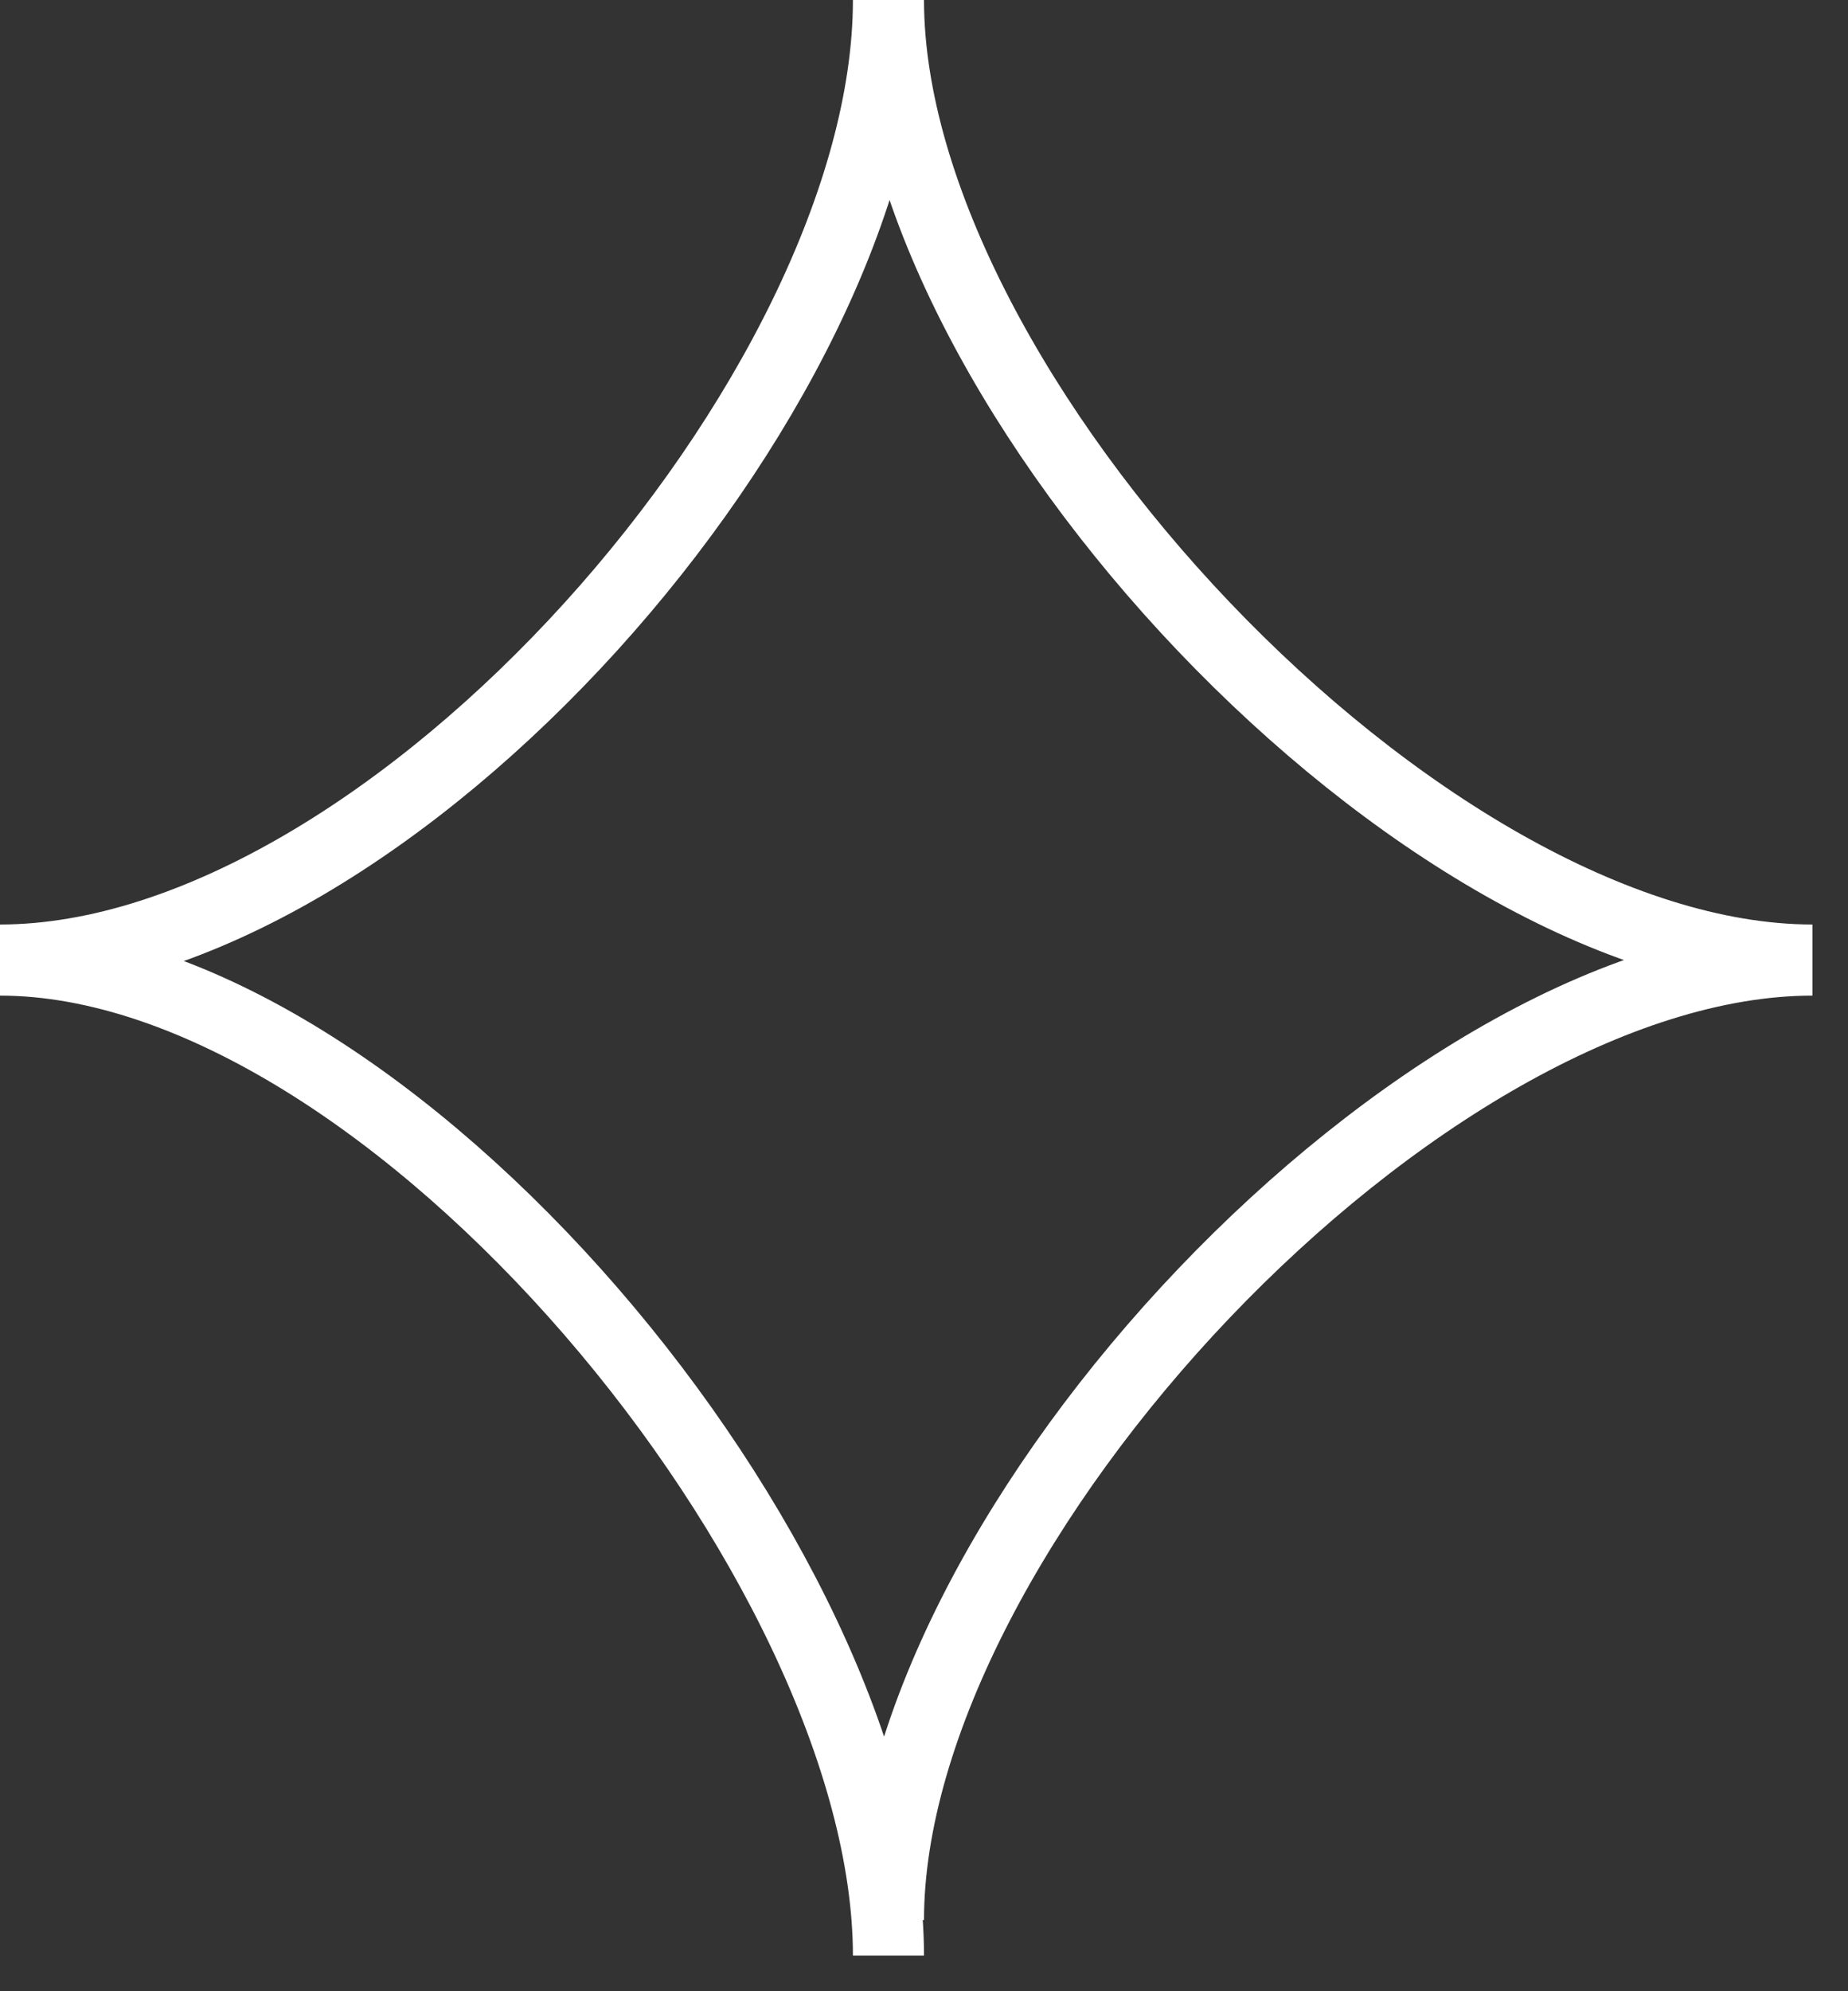
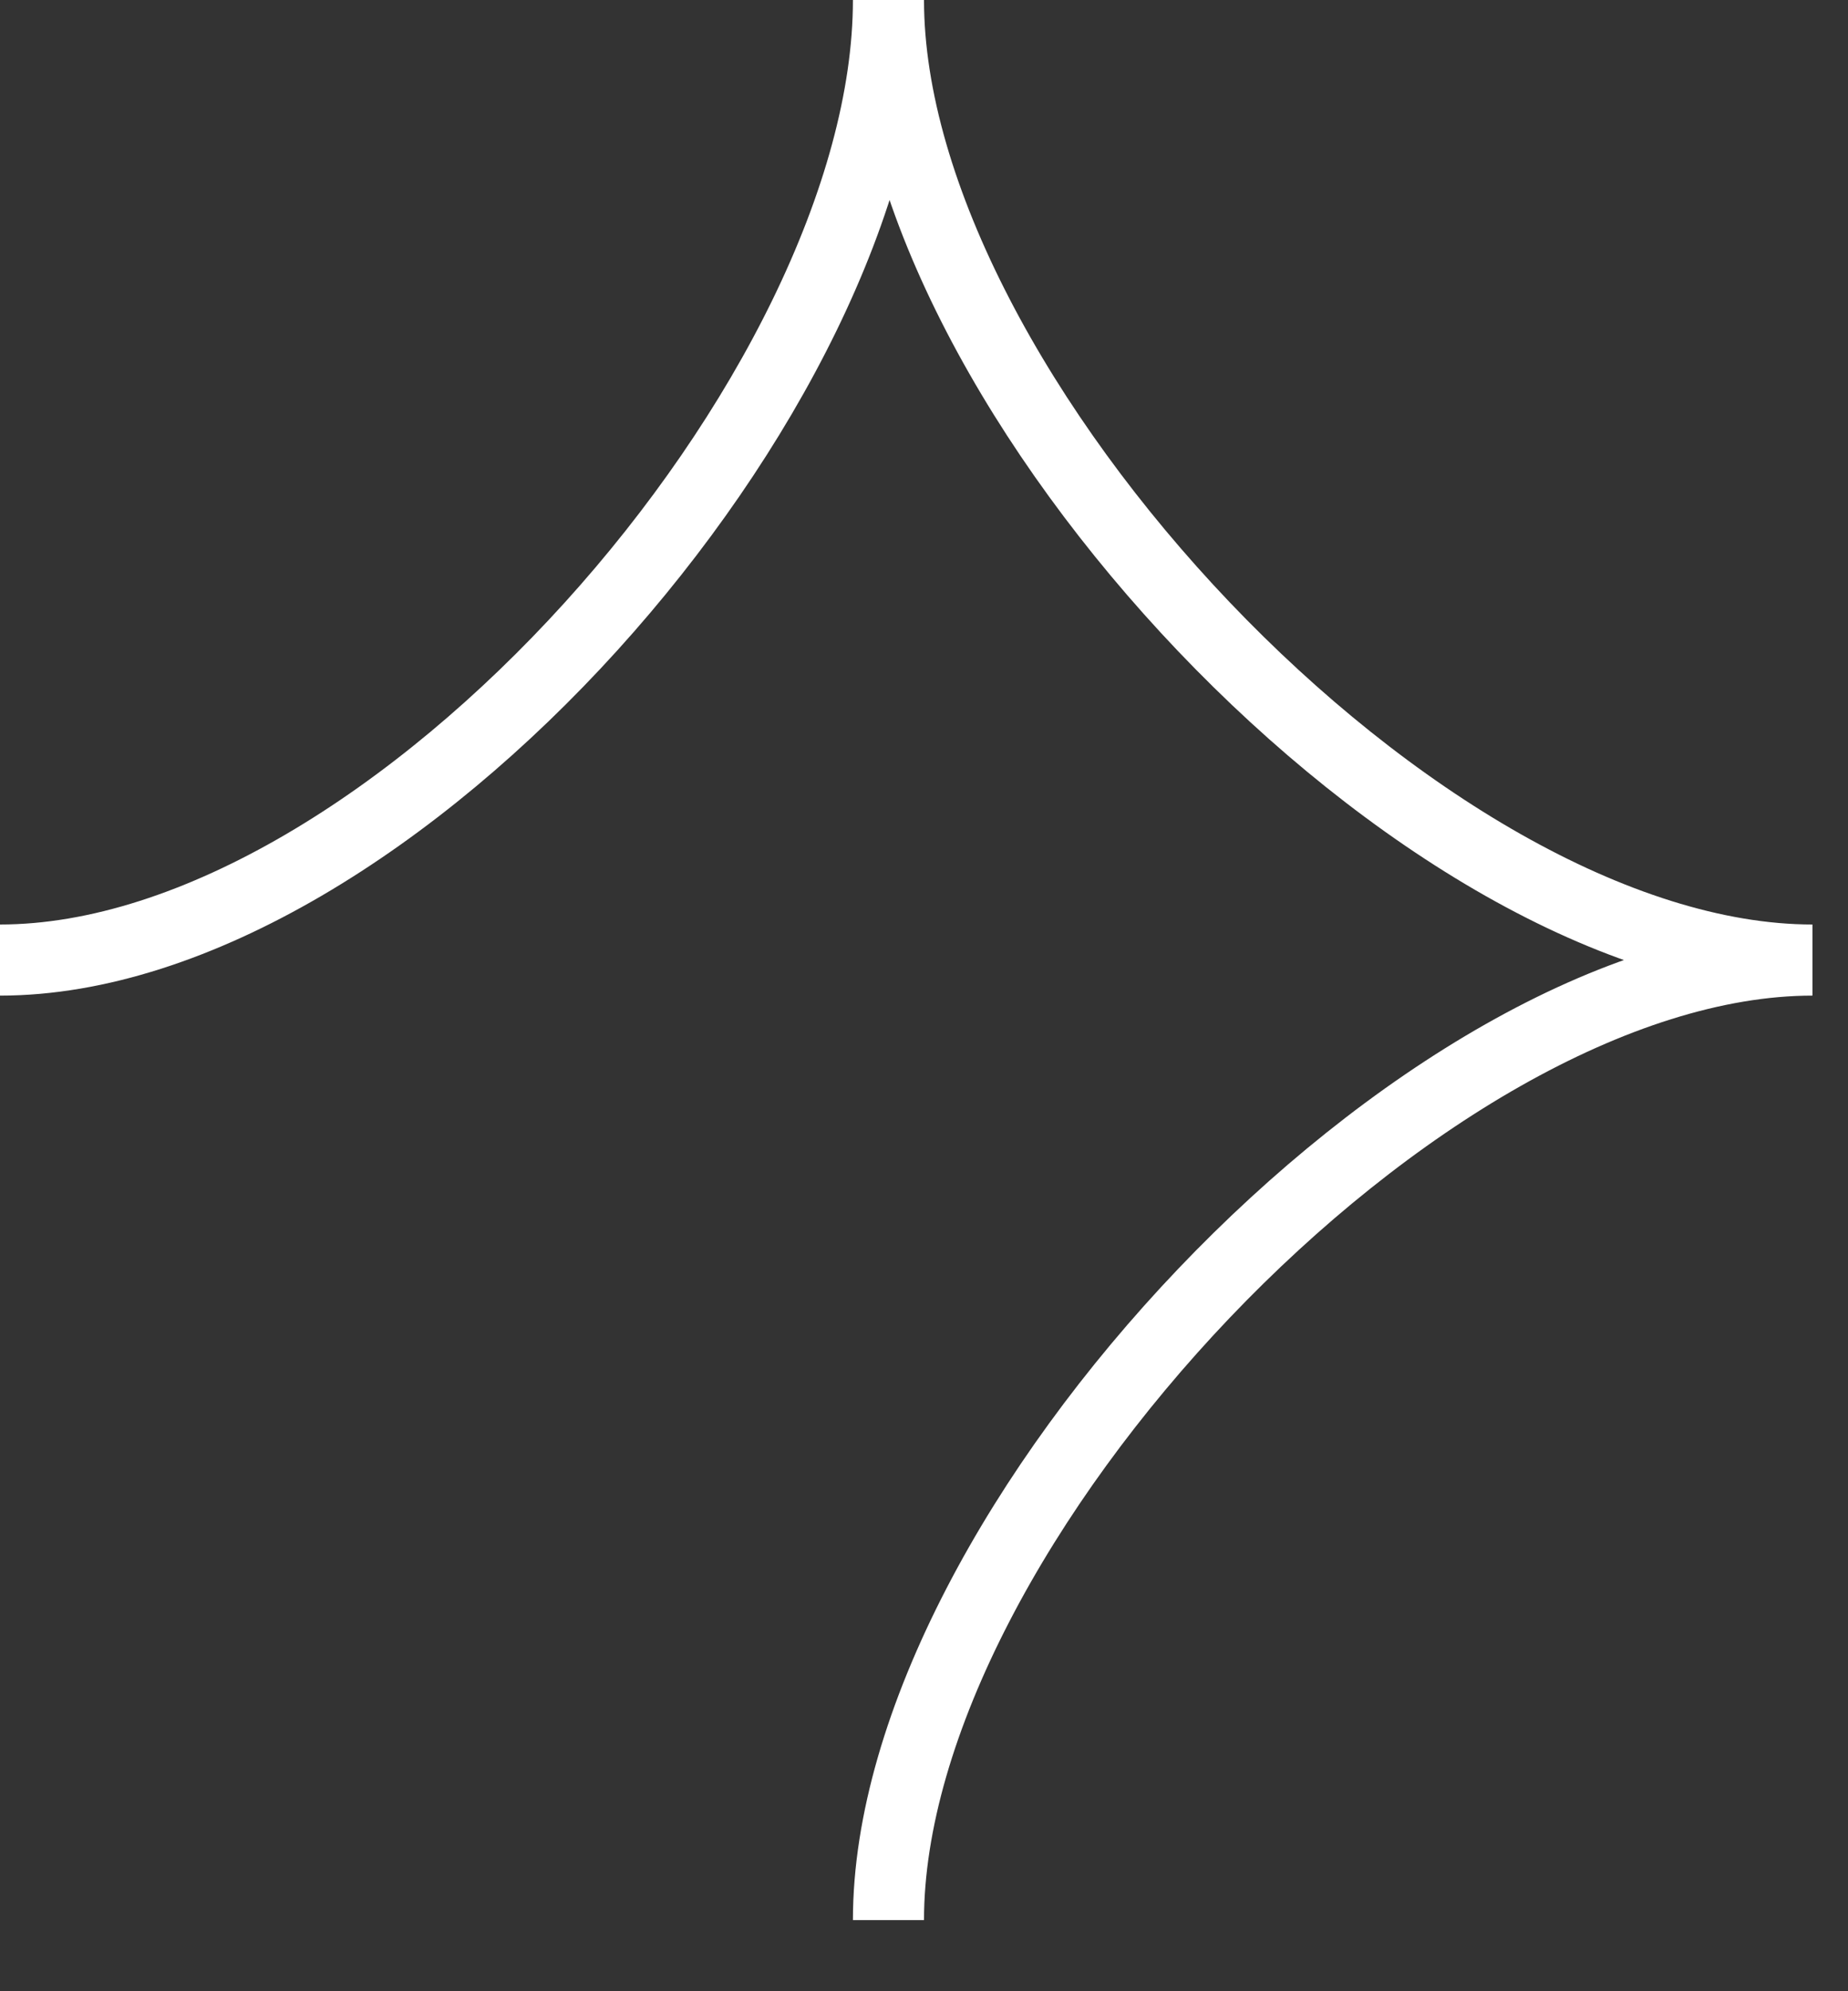
<svg xmlns="http://www.w3.org/2000/svg" width="26" height="28" viewBox="0 0 26 28" fill="none">
  <rect x="0" y="0" width="26" height="28" fill="#333333" stroke="none" />
-   <path d="M12.5 27C12.5 21.5 20 13.5 25.5 13.5C20 13.5 12.5 5.5 12.5 0C12.5 5.5 5.5 13.5 0 13.5C5.5 13.5 12.5 22 12.5 27.5" stroke="white" />
+   <path d="M12.5 27C12.5 21.5 20 13.5 25.5 13.5C20 13.5 12.5 5.5 12.5 0C12.5 5.5 5.5 13.5 0 13.5" stroke="white" />
</svg>